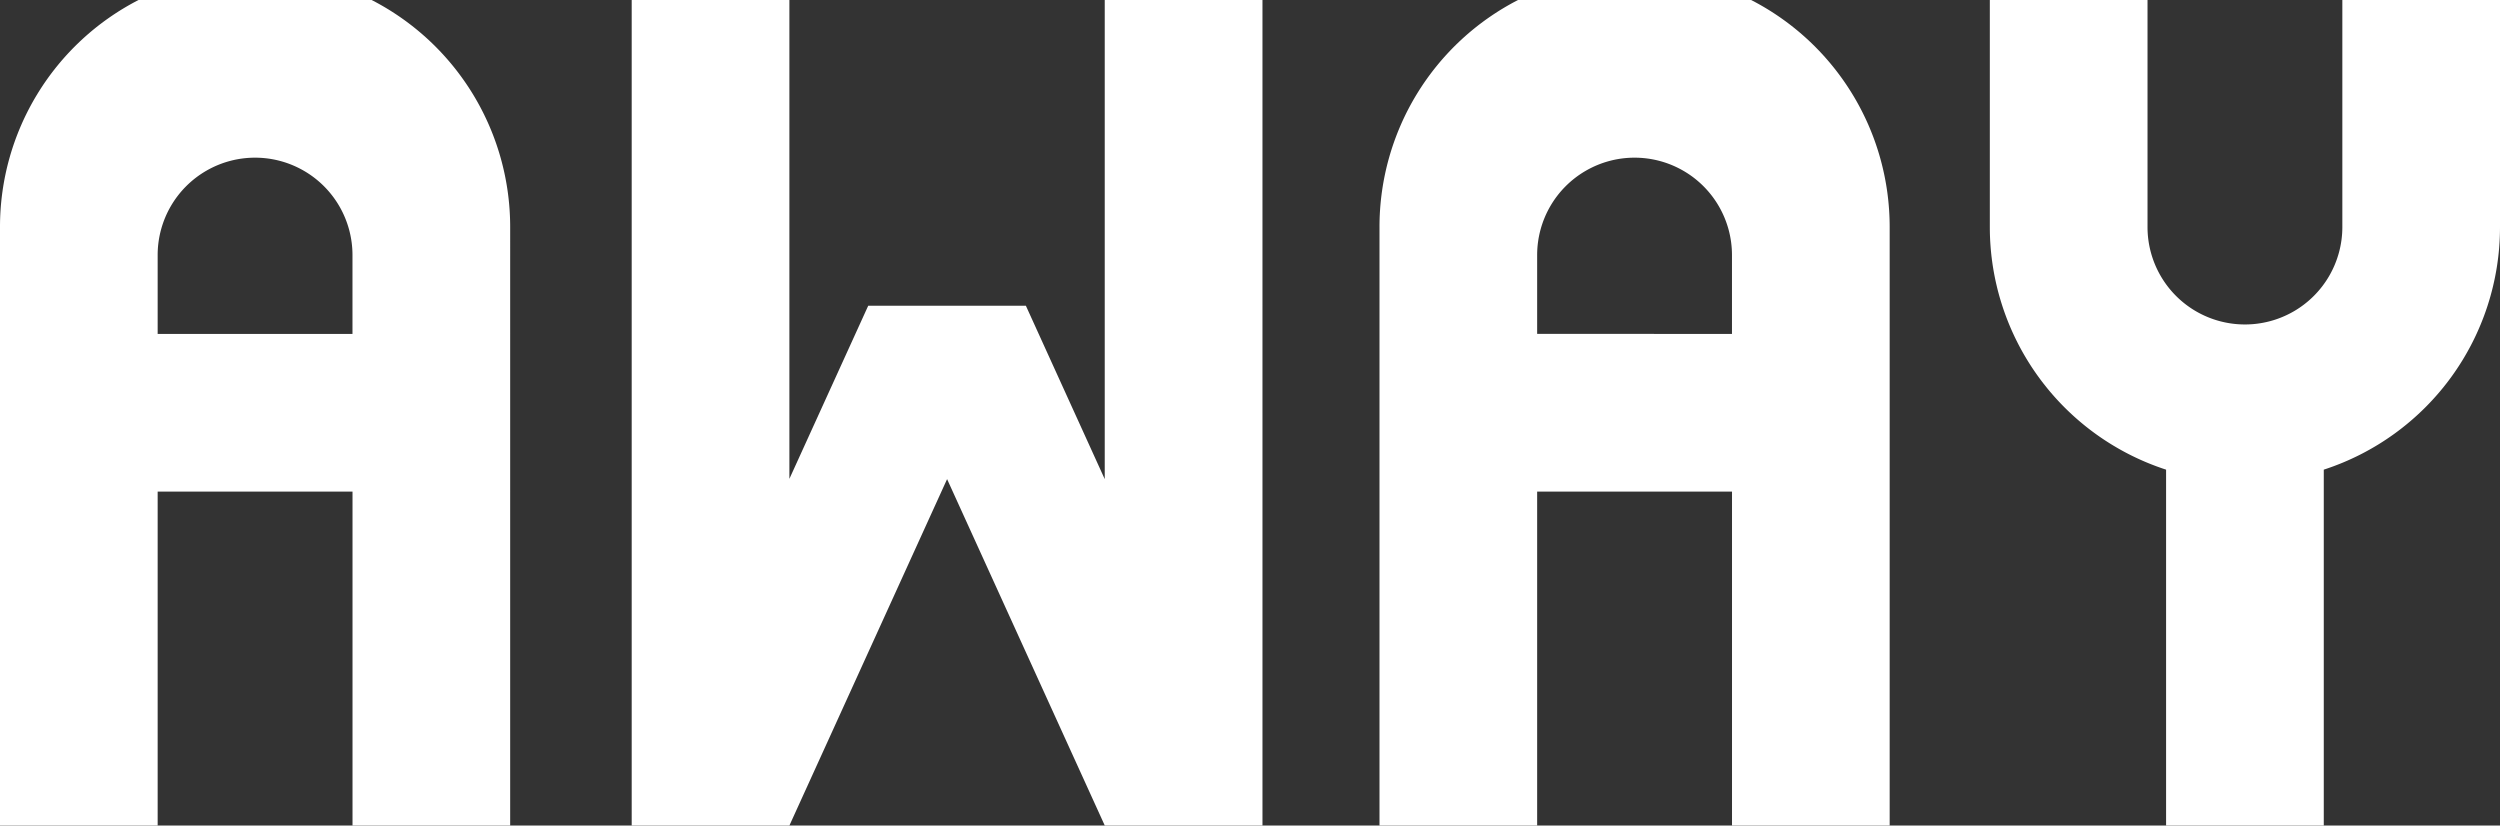
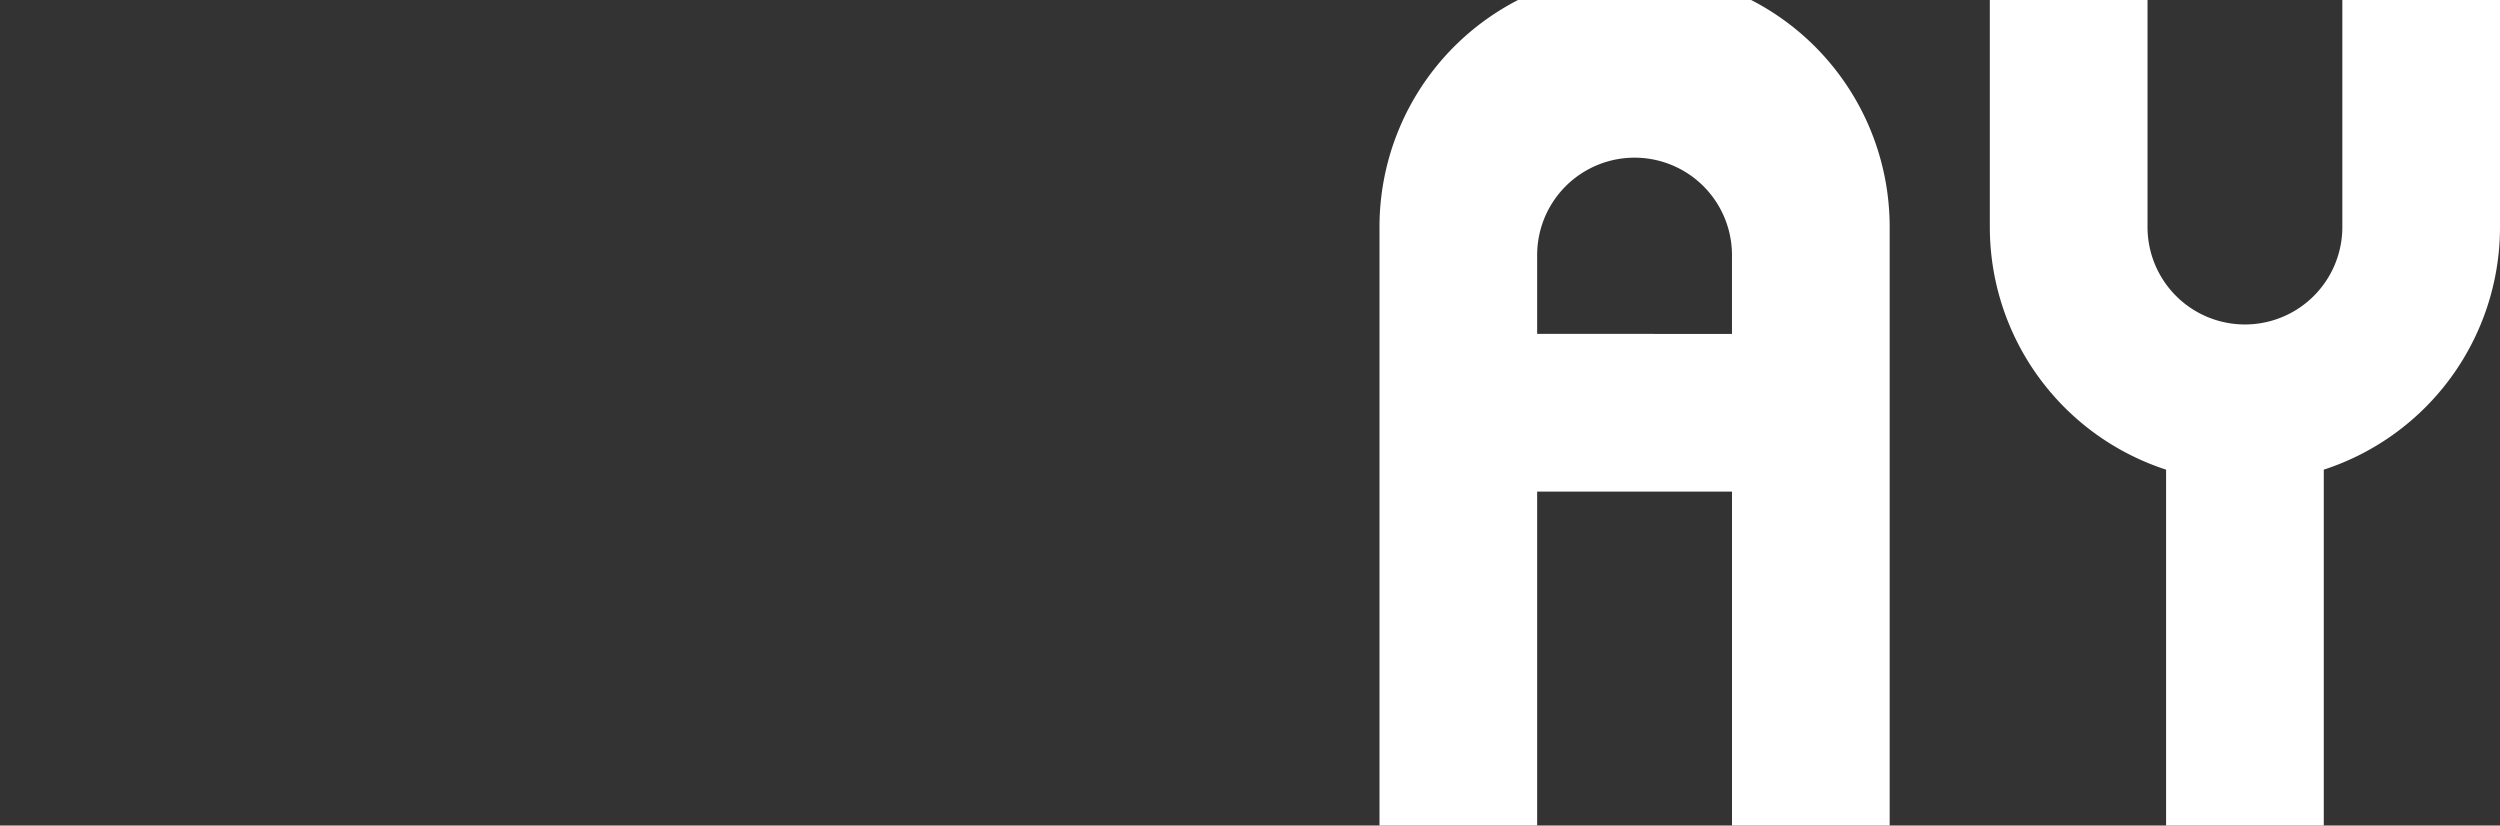
<svg xmlns="http://www.w3.org/2000/svg" width="67.869" height="22.412" viewBox="0 0 67.869 22.412">
  <rect x="0" y="0" width="67.869" height="22.412" fill="#333333" stroke="none" />
  <defs>
    <clipPath id="clip-path">
      <rect id="長方形_337" data-name="長方形 337" width="67.869" height="22.412" fill="#fff" />
    </clipPath>
  </defs>
  <g id="グループ_1878" data-name="グループ 1878" transform="translate(0 0)">
    <g id="グループ_561" data-name="グループ 561" transform="translate(0 0)">
      <g id="グループ_560" data-name="グループ 560" clip-path="url(#clip-path)">
        <path id="パス_13580" data-name="パス 13580" d="M161.536,0h-6.324a6.926,6.926,0,0,0-3.763,6.163V22.413h4.28V13.347h5.29v9.066h4.28V6.164A6.926,6.926,0,0,0,161.536,0m-5.807,9.065V6.926a2.644,2.644,0,1,1,5.289,0h0v2.14Z" transform="translate(-113.999 -0.001)" fill="#fff" />
-         <path id="パス_13581" data-name="パス 13581" d="M10.087,0H3.763A6.926,6.926,0,0,0,0,6.164V22.413H4.28V13.347H9.57v9.066h4.28V6.164A6.926,6.926,0,0,0,10.087,0M4.28,9.066V6.926a2.644,2.644,0,1,1,5.289,0h0v2.14Z" transform="translate(0 -0.001)" fill="#fff" />
        <path id="パス_13582" data-name="パス 13582" d="M228.026,0V6.165a2.644,2.644,0,1,1-5.289,0V0h-4.281V6.165a6.927,6.927,0,0,0,4.785,6.586v9.662h4.281V12.751a6.926,6.926,0,0,0,4.784-6.586V0Z" transform="translate(-164.437 -0.001)" fill="#fff" />
-         <path id="パス_13583" data-name="パス 13583" d="M82.191,0V13.007L80.05,8.3H75.77l-2.14,4.7V0H69.349V22.412h4.281l4.281-9.405,4.281,9.405h4.281V0Z" transform="translate(-52.2 0)" fill="#fff" />
      </g>
    </g>
  </g>
</svg>